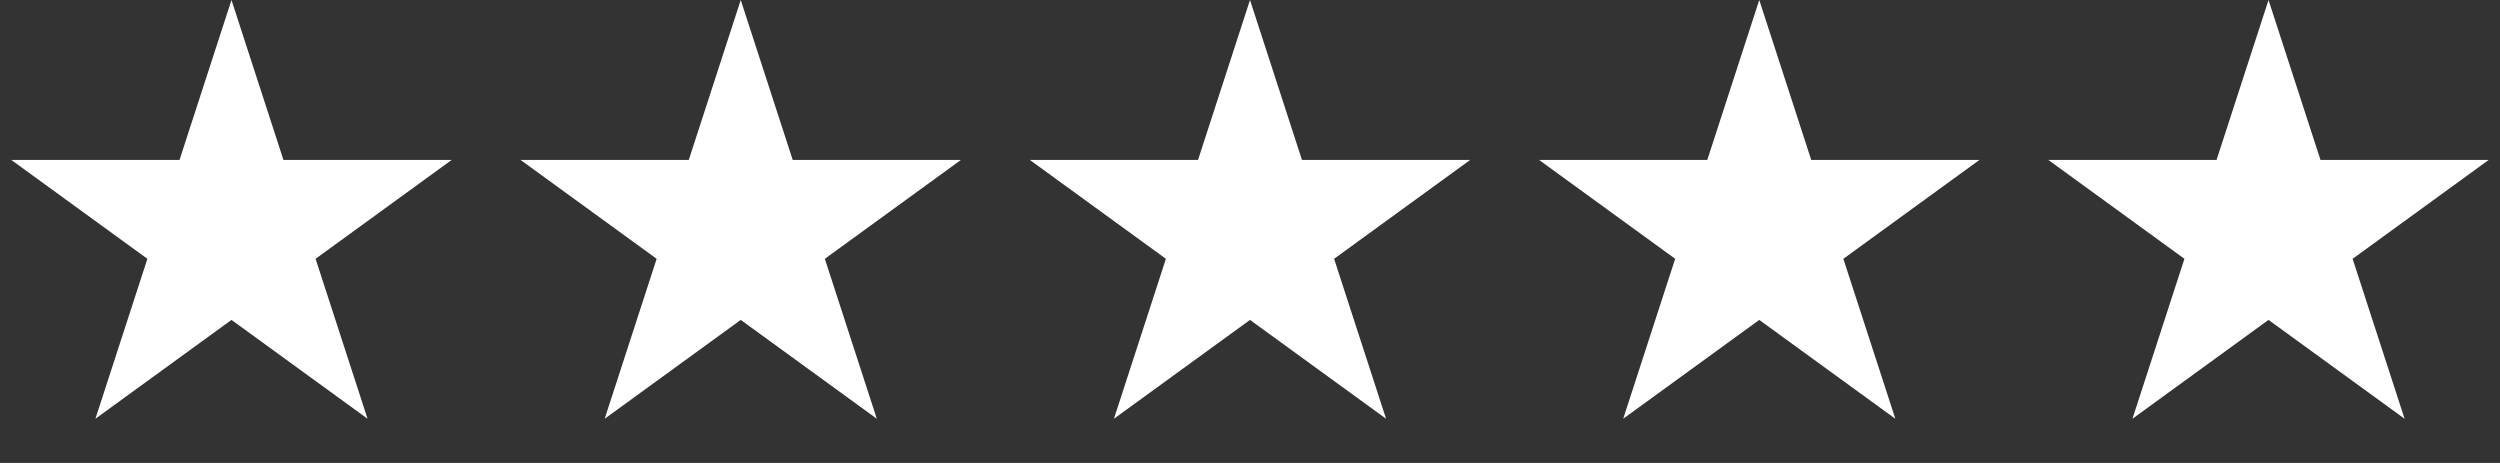
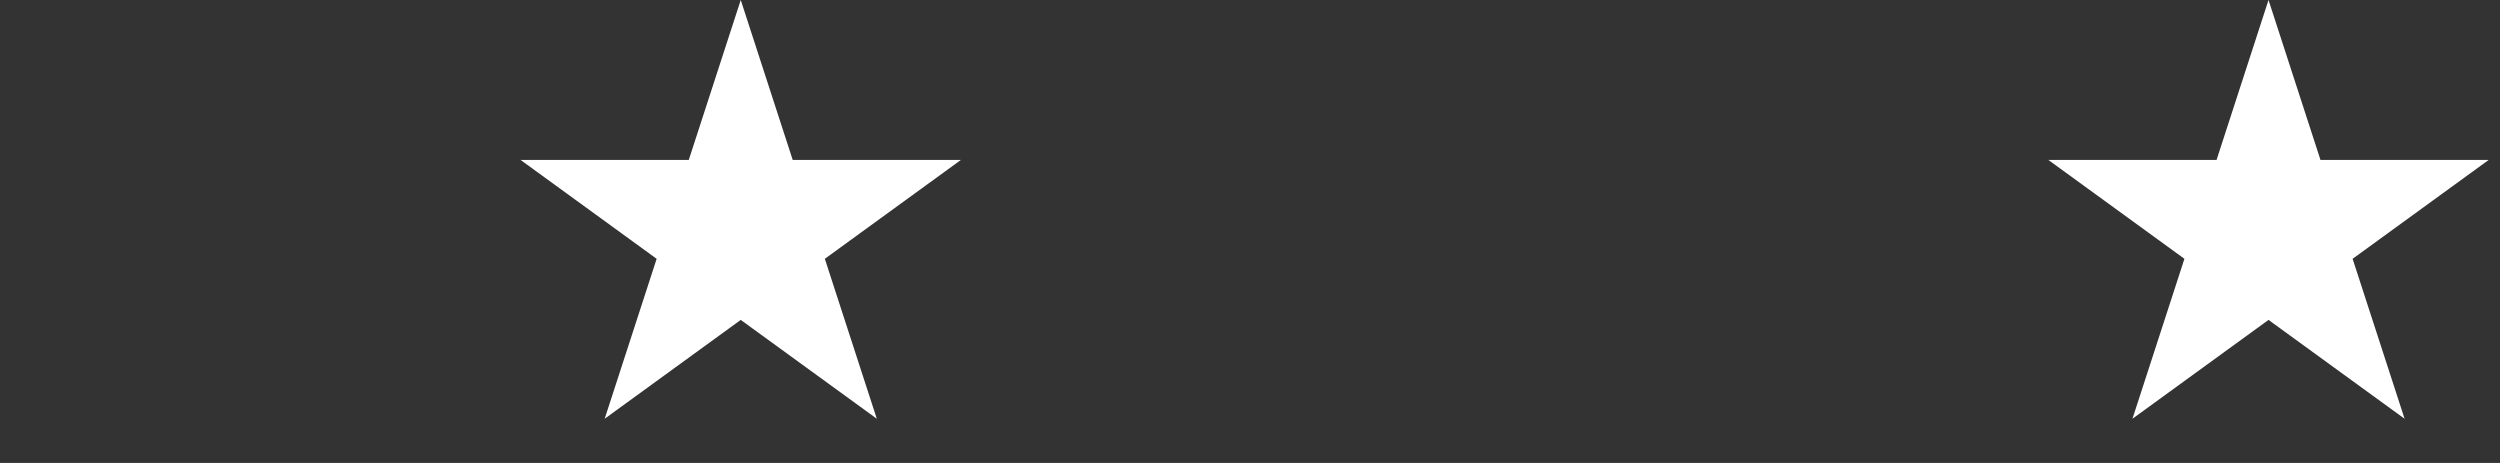
<svg xmlns="http://www.w3.org/2000/svg" width="270" height="50" viewBox="0 0 270 50" fill="none">
  <rect x="0" y="0" width="270" height="50" fill="#333333" stroke="none" />
-   <path d="M25 0L30.613 17.275H48.776L34.082 27.951L39.695 45.225L25 34.549L10.305 45.225L15.918 27.951L1.224 17.275H19.387L25 0Z" fill="white" />
  <path d="M80 0L85.613 17.275H103.776L89.082 27.951L94.695 45.225L80 34.549L65.305 45.225L70.918 27.951L56.224 17.275H74.387L80 0Z" fill="white" />
-   <path d="M135 0L140.613 17.275H158.776L144.082 27.951L149.695 45.225L135 34.549L120.305 45.225L125.918 27.951L111.224 17.275H129.387L135 0Z" fill="white" />
  <path d="M245 0L250.613 17.275H268.776L254.082 27.951L259.695 45.225L245 34.549L230.305 45.225L235.918 27.951L221.224 17.275H239.387L245 0Z" fill="white" />
-   <path d="M190 0L195.613 17.275H213.776L199.082 27.951L204.695 45.225L190 34.549L175.305 45.225L180.918 27.951L166.224 17.275H184.387L190 0Z" fill="white" />
</svg>